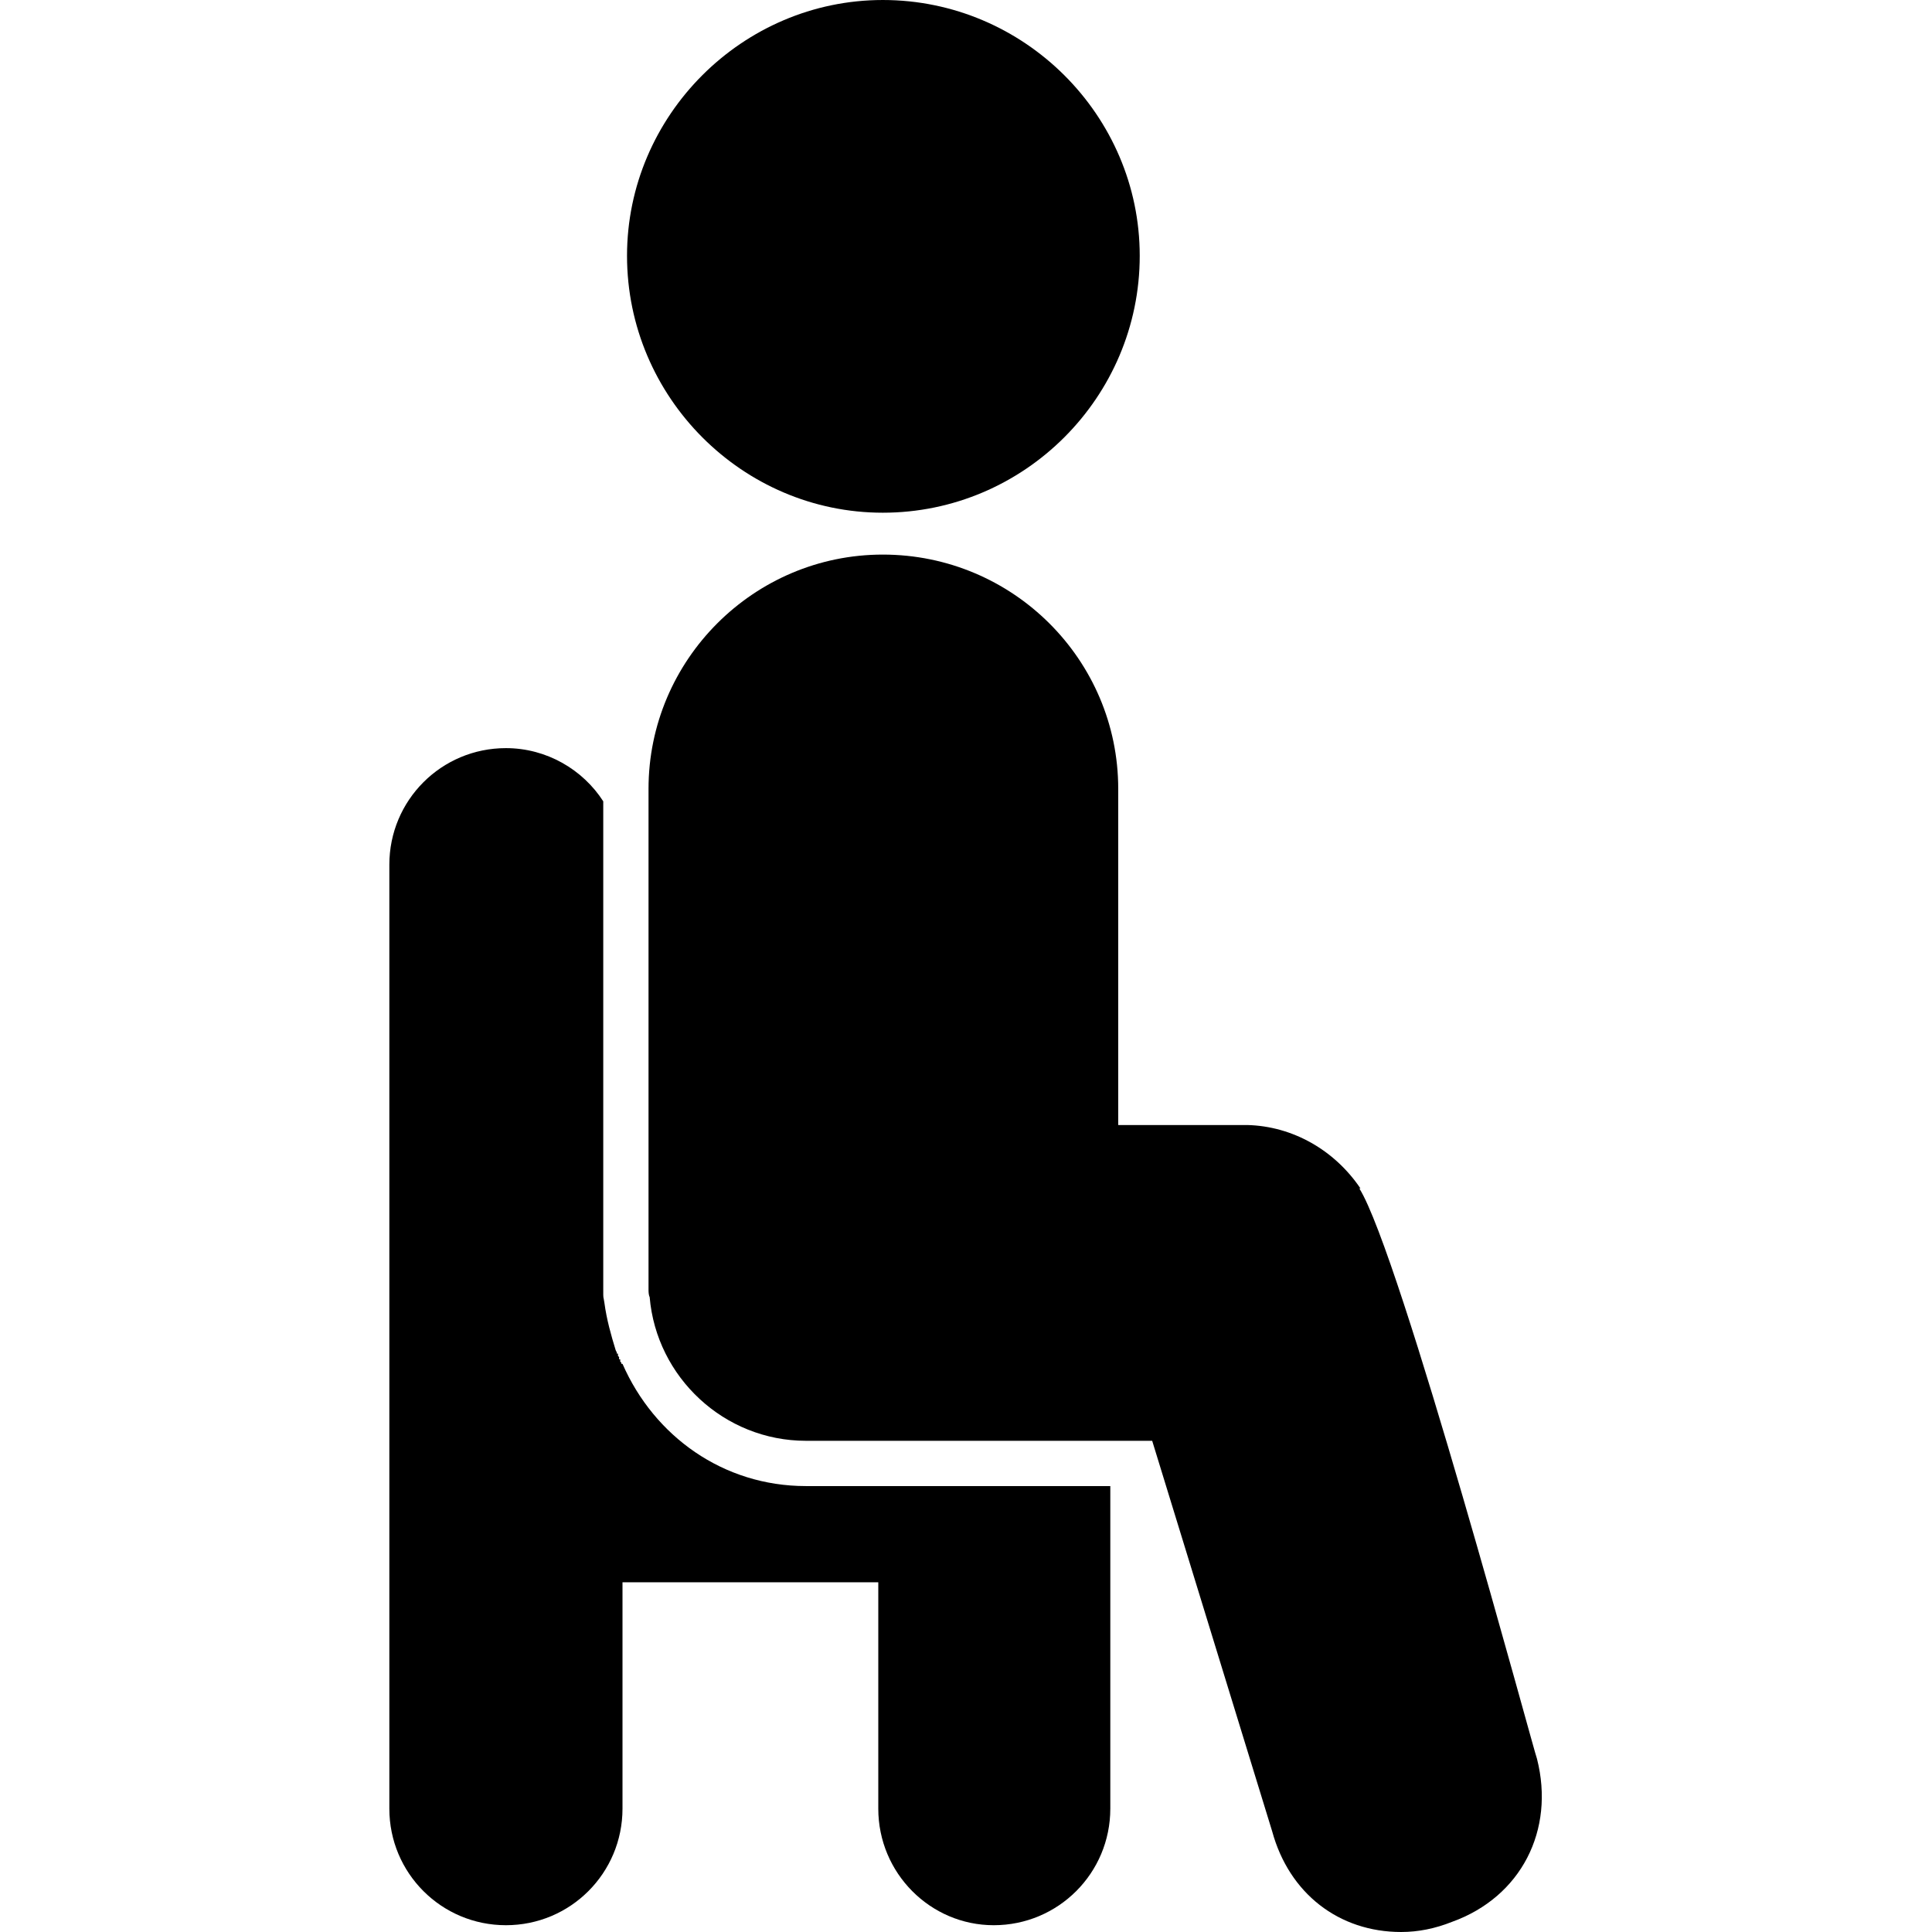
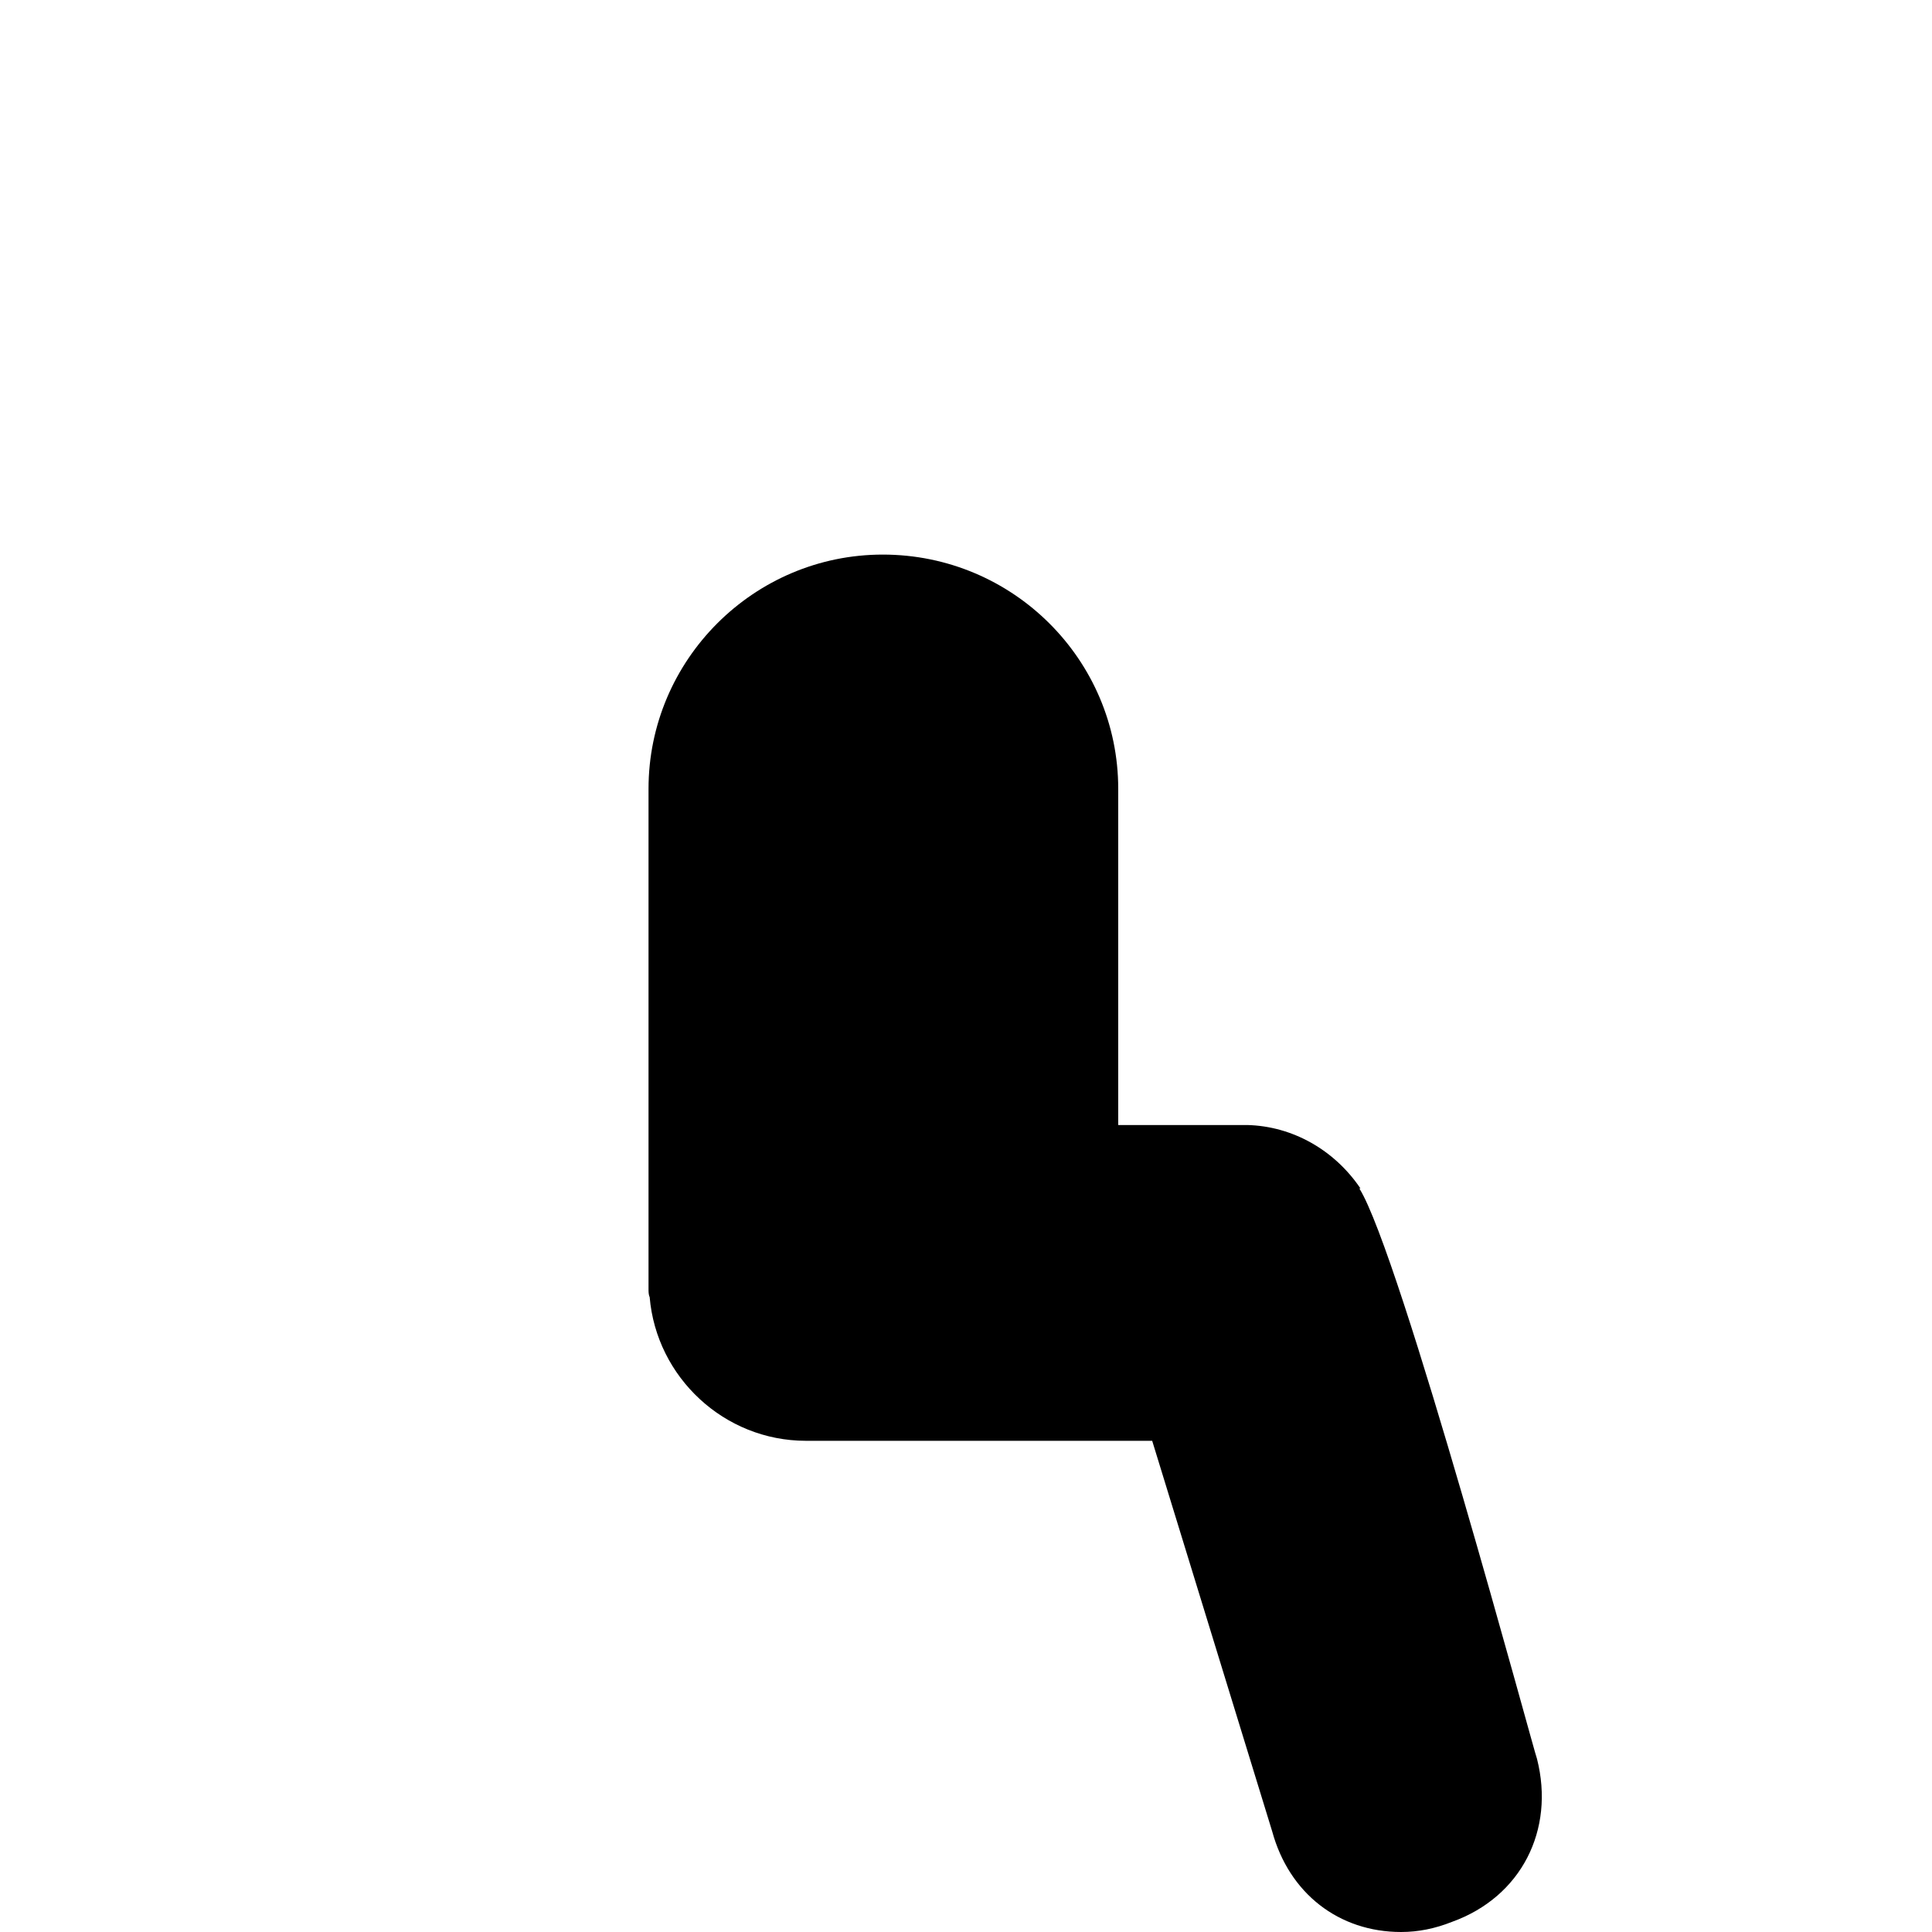
<svg xmlns="http://www.w3.org/2000/svg" width="512" viewBox="0 0 1707 1707" text-rendering="geometricPrecision" shape-rendering="geometricPrecision" image-rendering="optimizeQuality" height="512" fill-rule="evenodd" clip-rule="evenodd">
  <g id="Layer_x0020_1">
    <path d="m1238 1707c-55 0-99-34-114-89l-106-345h-306c-72 0-132-56-138-127-1-2-1-5-1-7v-442c0-114 93-207 207-207 115 0 208 93 208 207v297h102 12c40 1 77 22 100 56h-1c36 57 155 500 157 504 16 63-14 122-75 144-15 6-30 9-45 9z" />
-     <path d="m447 1701c-57 0-103-46-103-103v-834c0-57 46-103 103-103 36 0 68 19 86 47v431c0 10 0 5 1 12 2 15 6 29 10 42l1 2v1h1v2l1 1v1 1h1v1 1l1 1v1h1c28 64 89 108 162 108h269v285c0 57-46 103-103 103-56 0-102-46-102-103v-200h-226v200c0 57-46 103-103 103z" />
-     <path d="m780 453c-124 0-226-102-226-227 0-124 102-226 226-226 125 0 227 102 227 226 0 125-102 227-227 227z" />
  </g>
</svg>